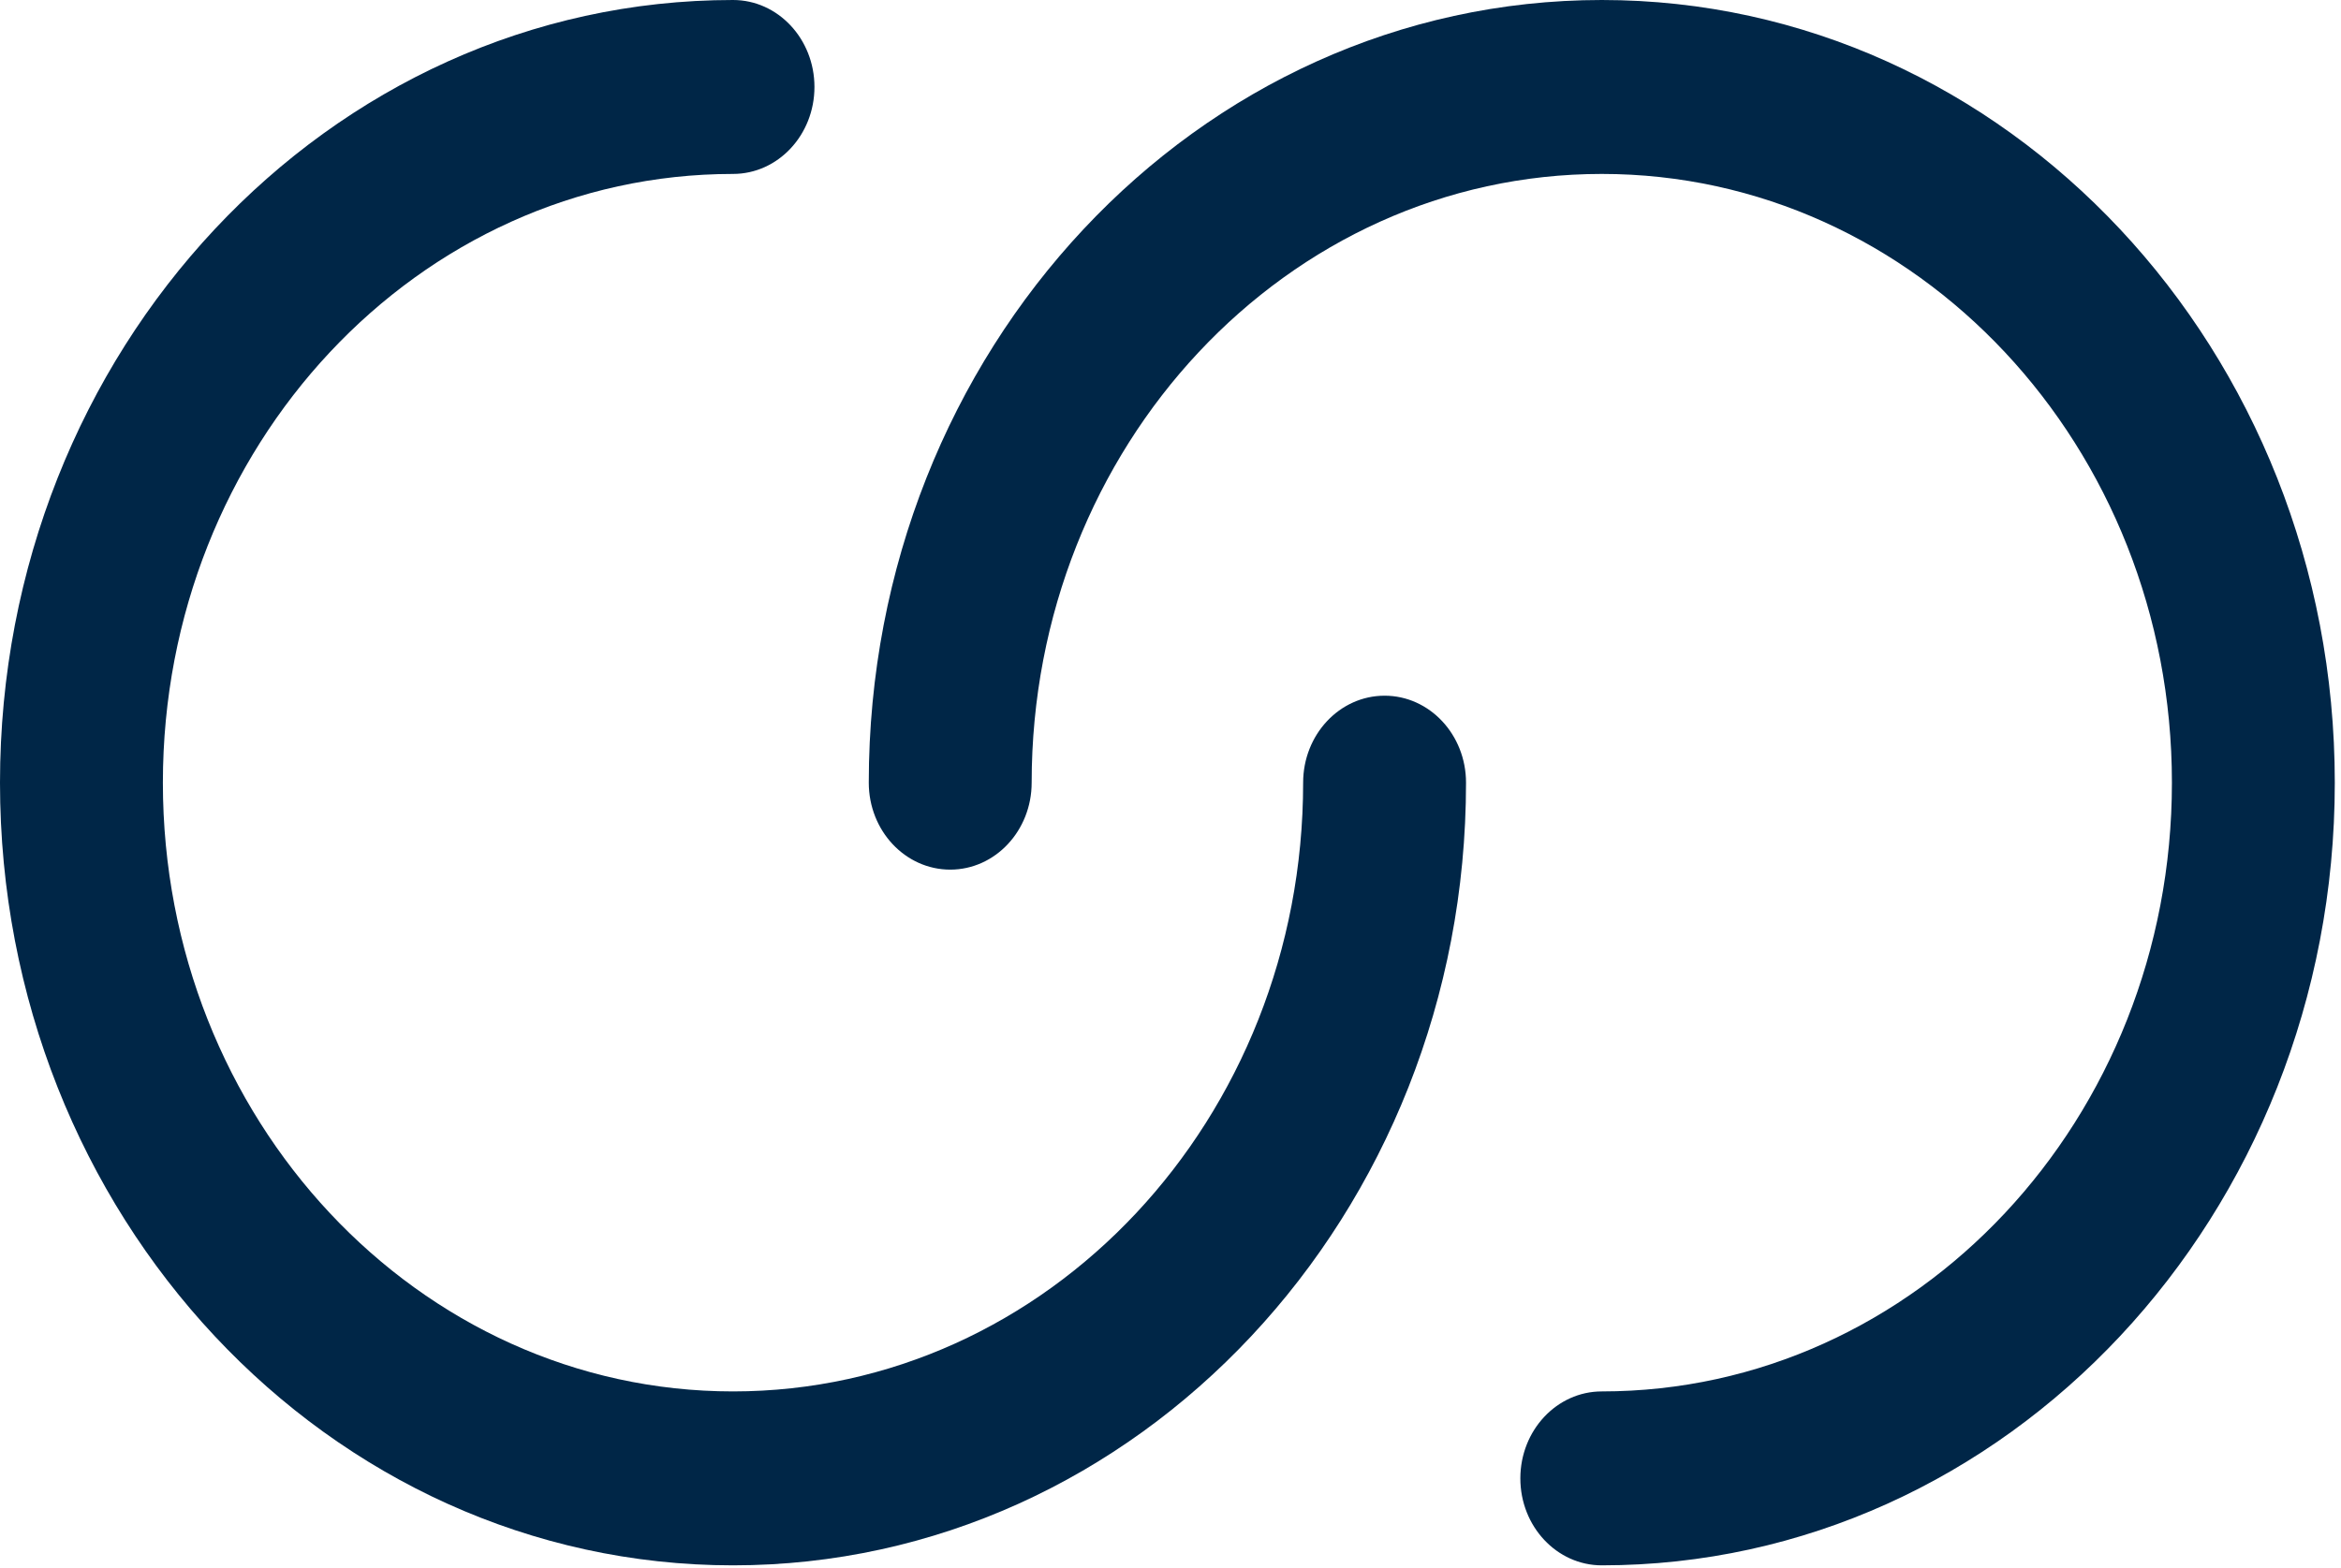
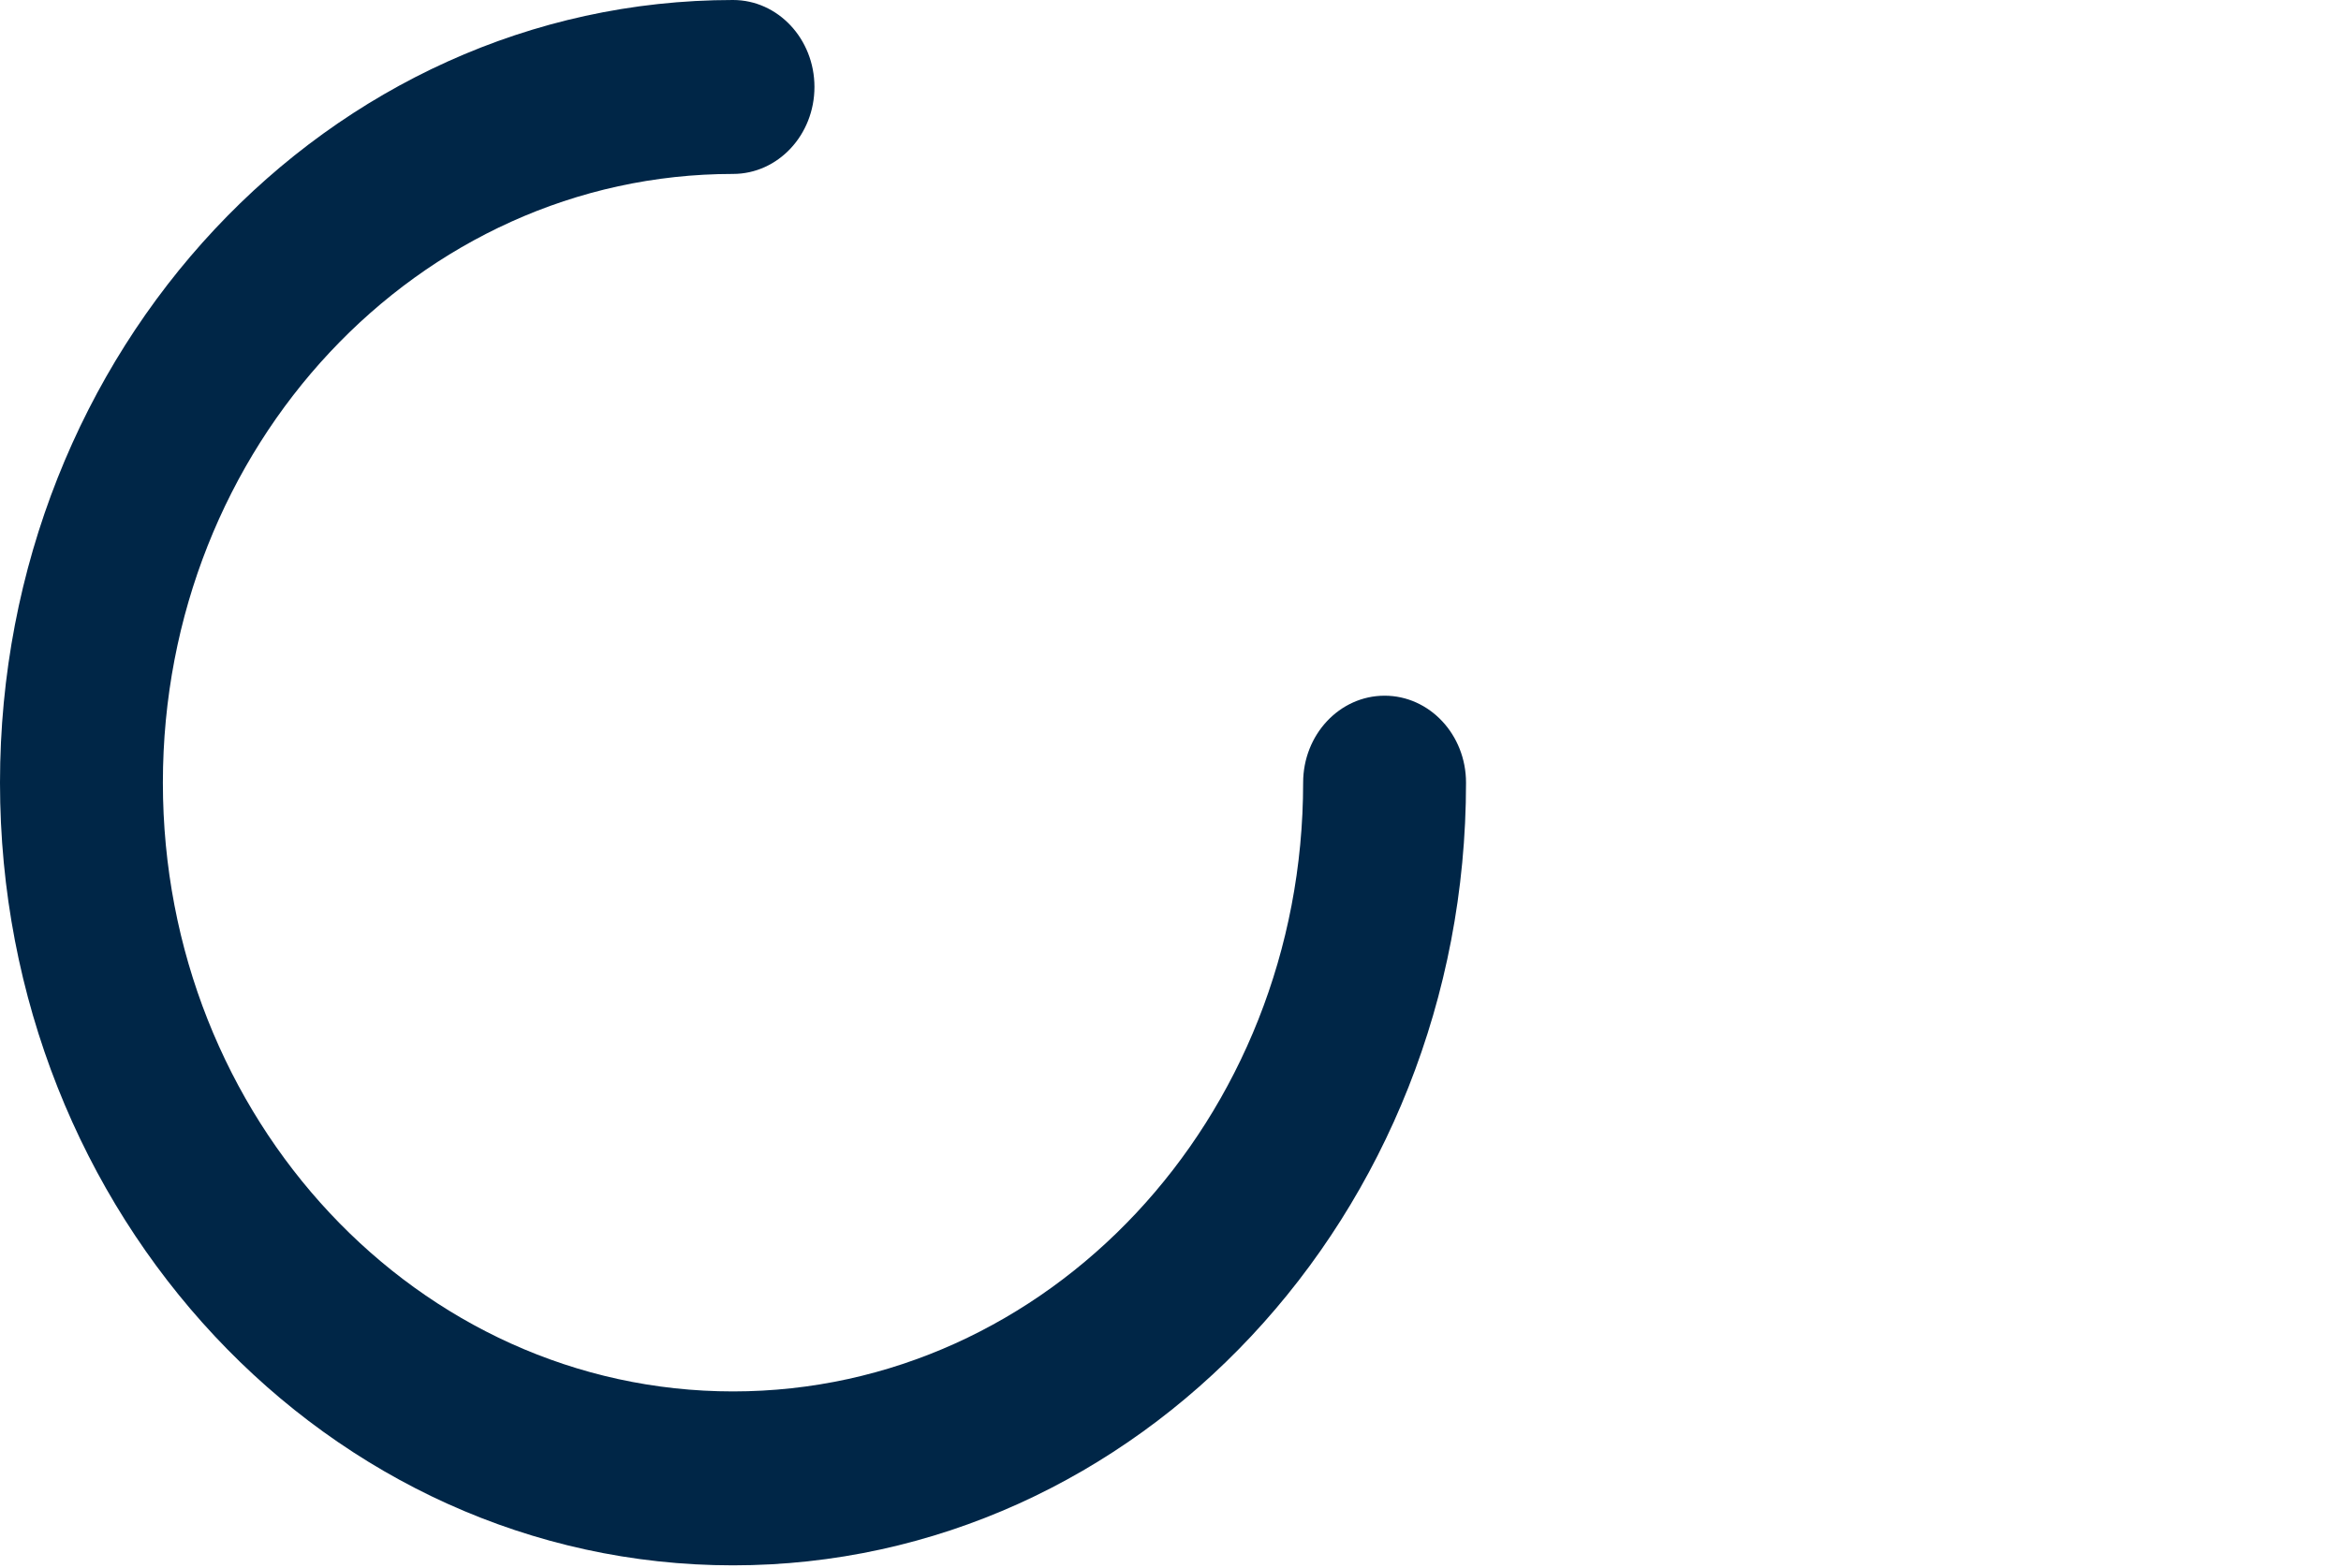
<svg xmlns="http://www.w3.org/2000/svg" fill="none" viewBox="0 0 97 65" height="65" width="97">
  <path fill="#002647" d="M6.749 32.44C6.749 18.505 17.326 7.209 30.373 7.209C32.236 7.209 33.747 5.595 33.747 3.604C33.747 1.614 32.236 1.52588e-05 30.373 1.52588e-05C13.598 1.52588e-05 0 14.524 0 32.44C0 50.356 13.598 64.88 30.373 64.88C47.147 64.88 60.745 50.356 60.745 32.44C60.745 30.449 59.234 28.835 57.371 28.835C55.507 28.835 53.996 30.449 53.996 32.44C53.996 46.375 43.419 57.671 30.373 57.671C17.326 57.671 6.749 46.375 6.749 32.44Z" />
-   <path fill="#002647" d="M89.994 32.44C89.994 46.375 79.417 57.671 66.371 57.671C64.507 57.671 62.996 59.285 62.996 61.276C62.996 63.266 64.507 64.88 66.371 64.88C83.145 64.88 96.743 50.356 96.743 32.44C96.743 14.524 83.145 1.52588e-05 66.371 1.52588e-05C49.596 1.52588e-05 35.998 14.524 35.998 32.44C35.998 34.431 37.509 36.044 39.373 36.044C41.236 36.044 42.747 34.431 42.747 32.44C42.747 18.505 53.324 7.209 66.371 7.209C79.417 7.209 89.994 18.505 89.994 32.44Z" />
</svg>